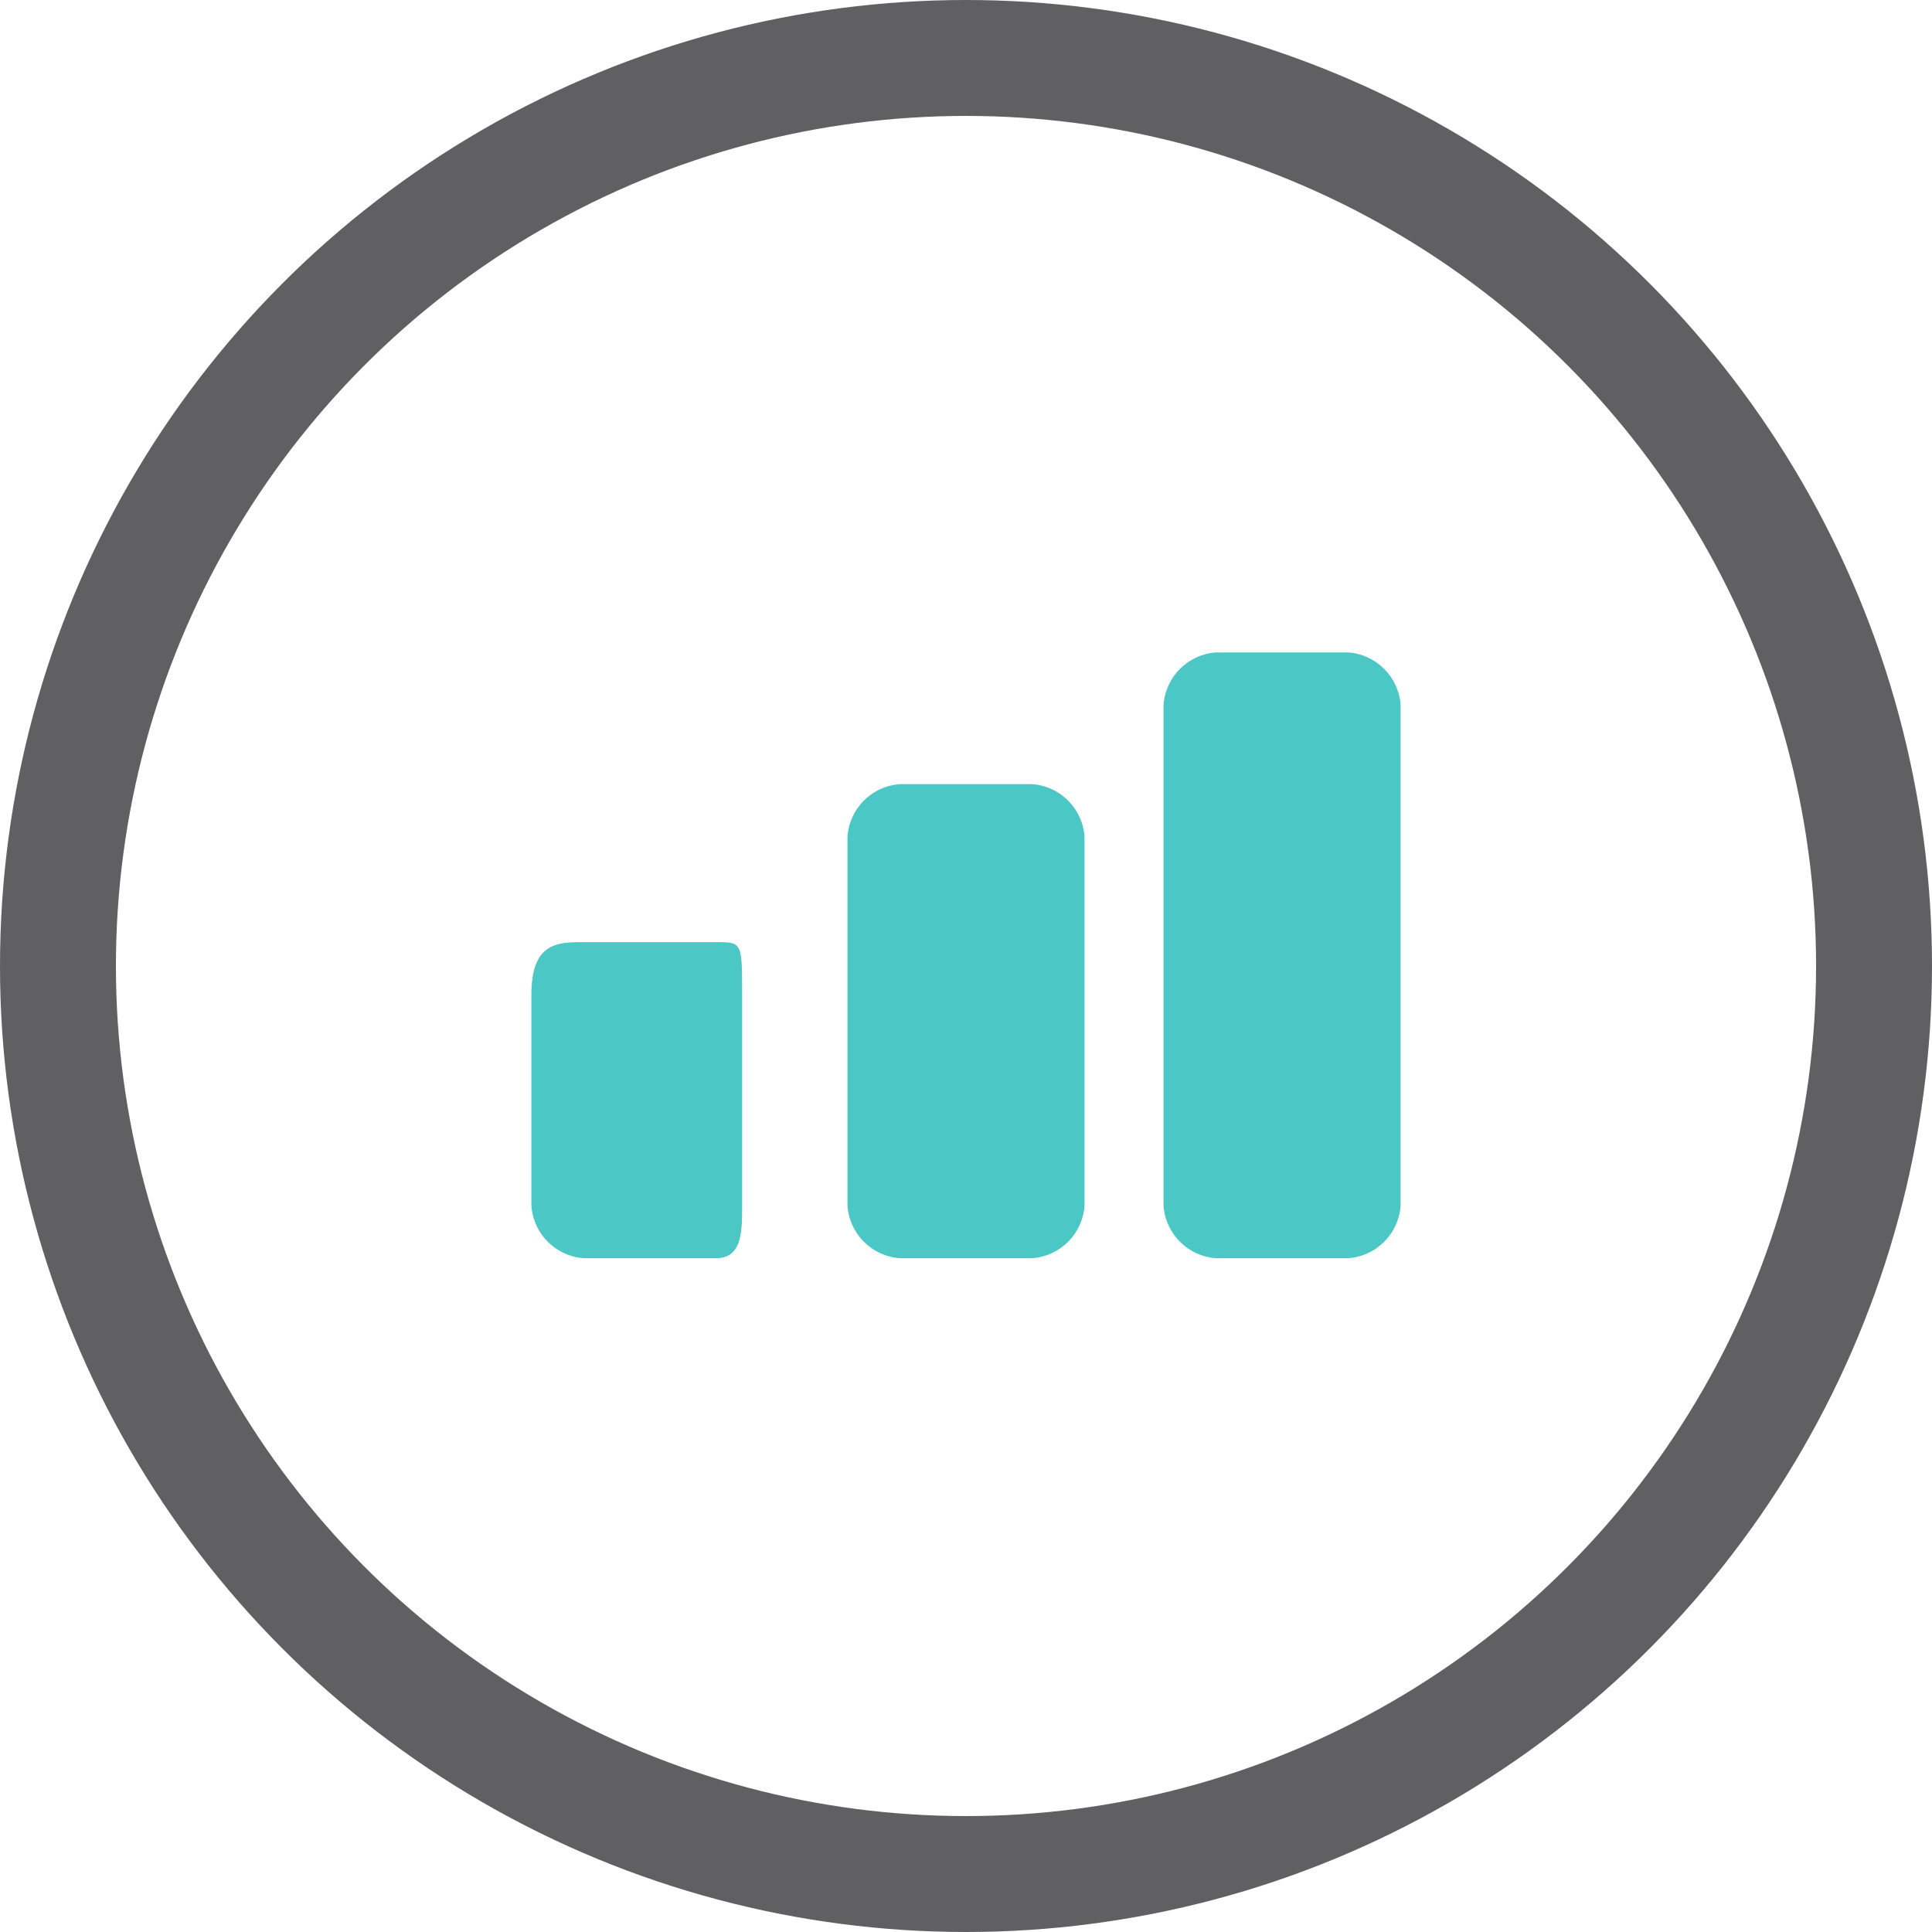
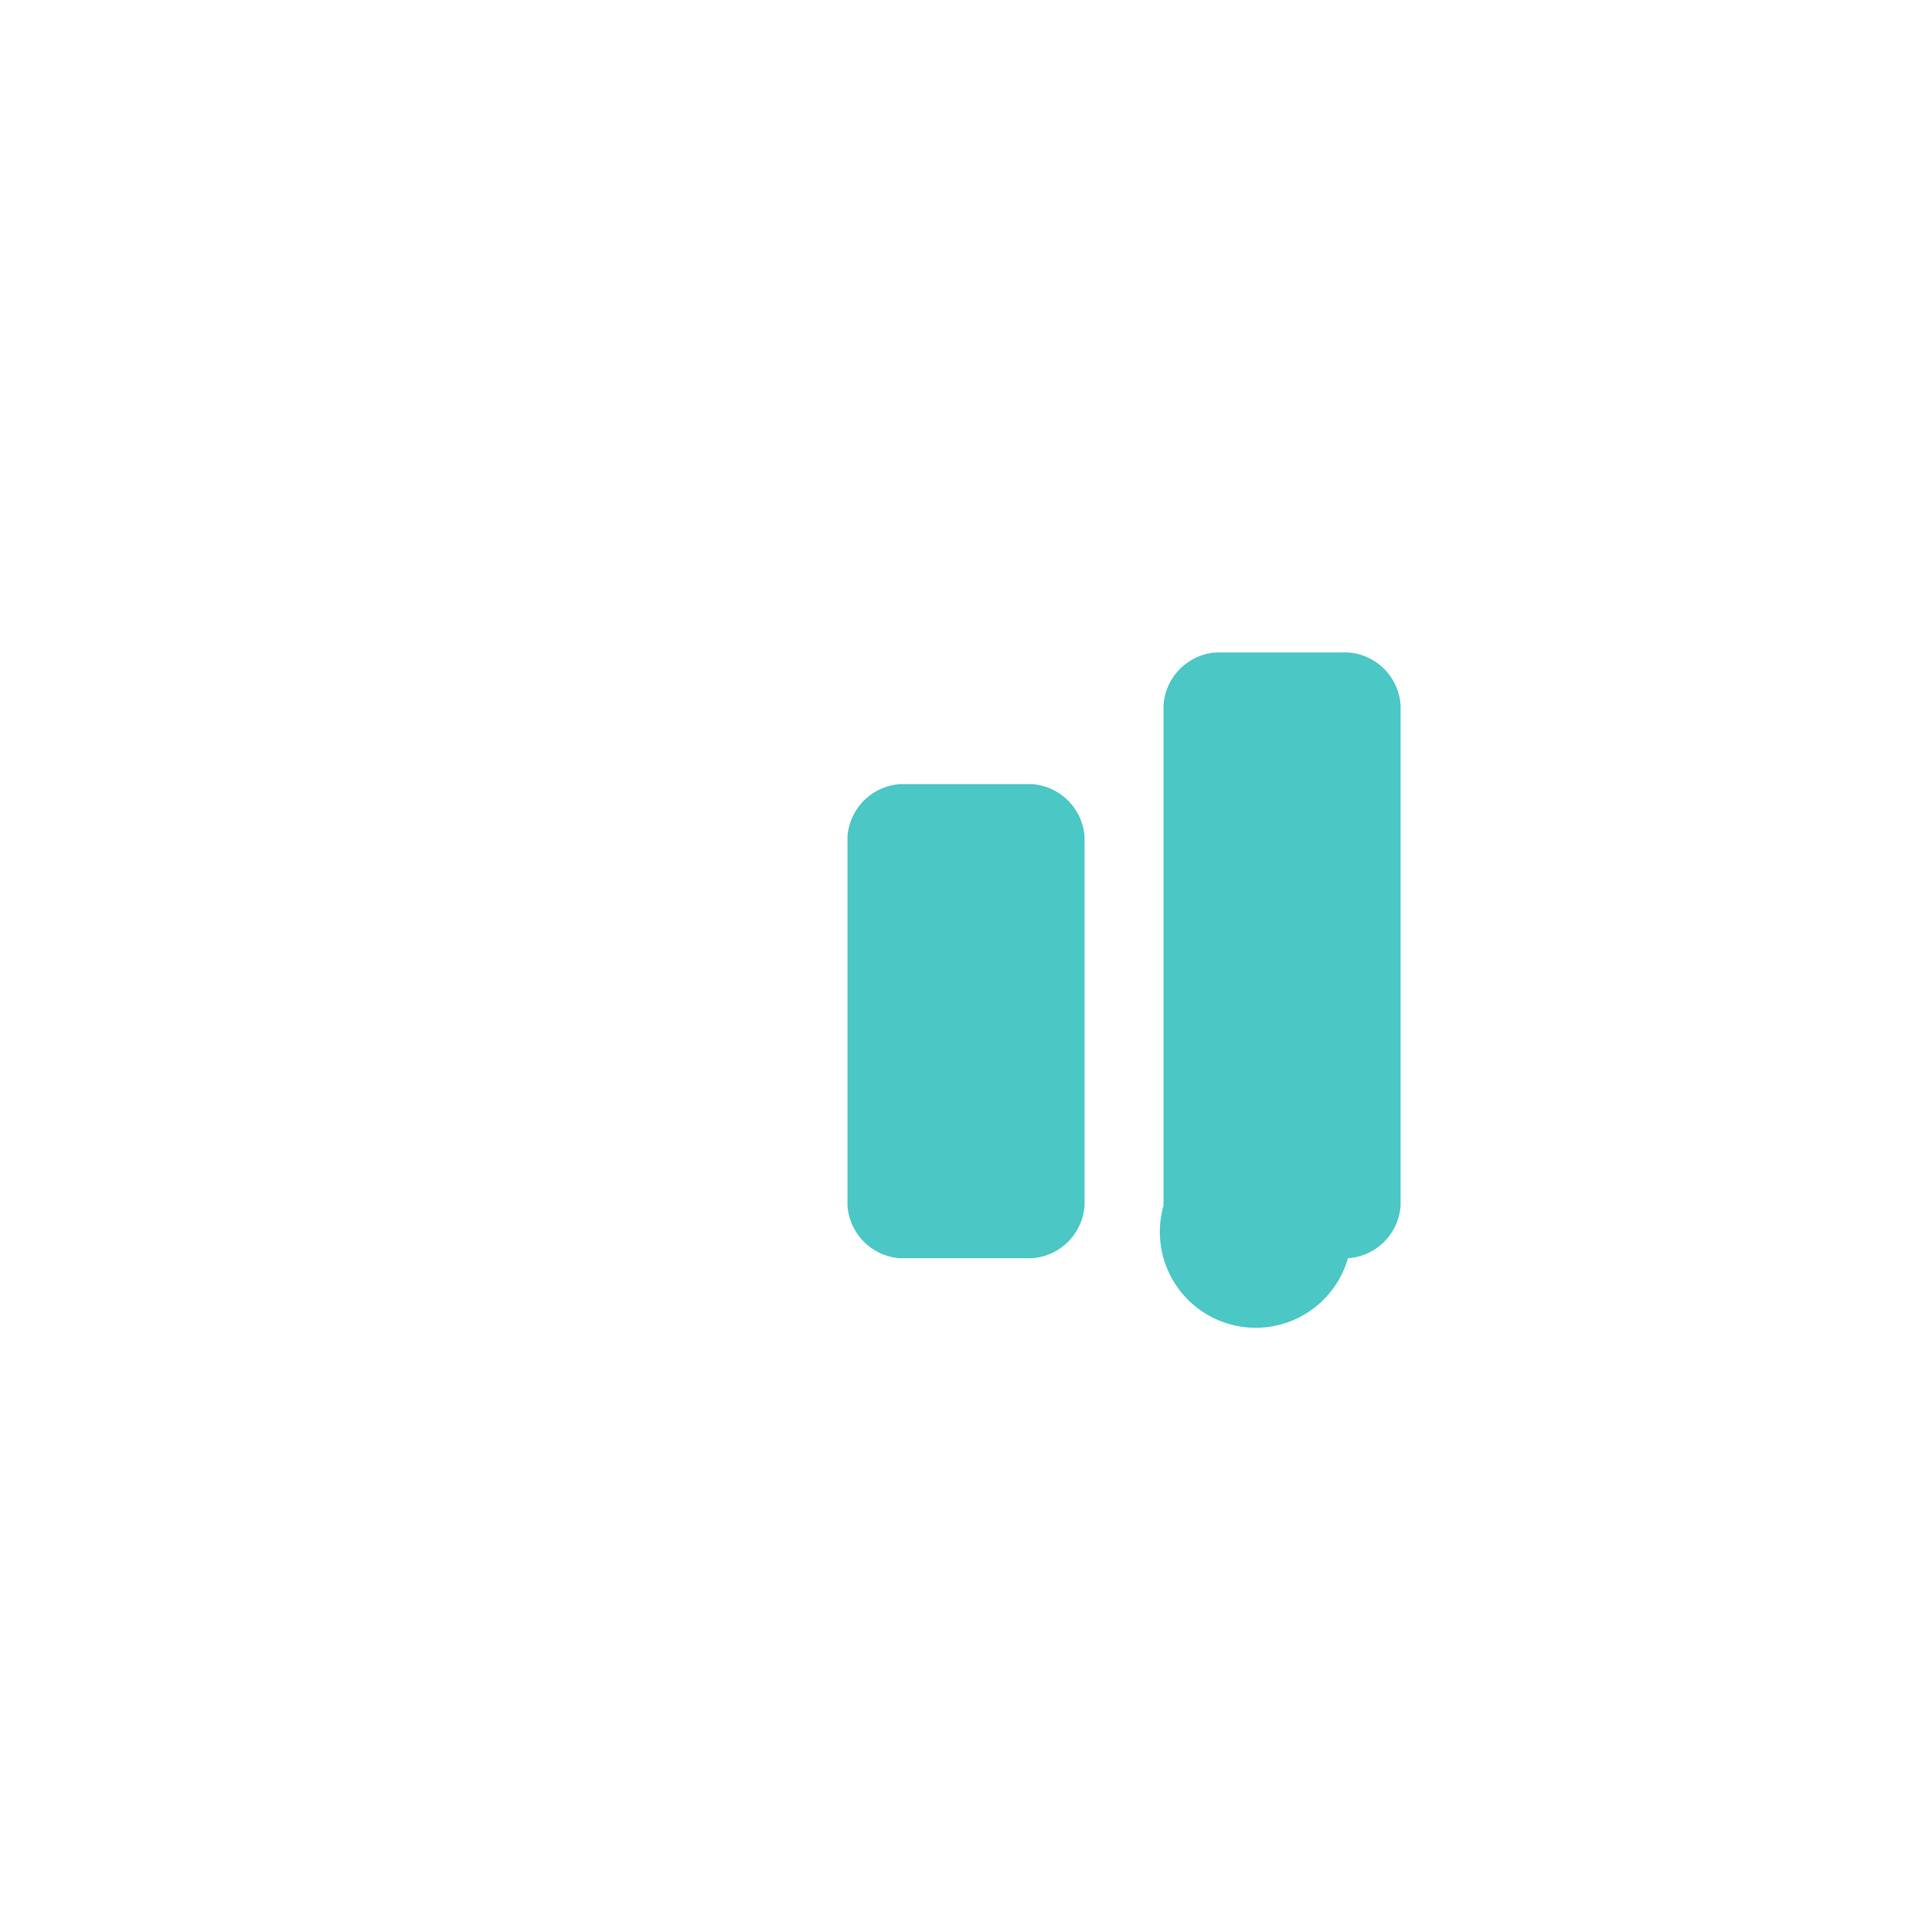
<svg xmlns="http://www.w3.org/2000/svg" id="gestor_vendas" width="200" height="200" viewBox="0 0 200 200">
-   <rect id="Retângulo_9" data-name="Retângulo 9" width="200" height="200" fill="none" />
  <g id="Componente_14_6" data-name="Componente 14 – 6">
    <g id="_2737906693760" transform="translate(55.01 67.539)">
-       <path id="Caminho_32" data-name="Caminho 32" d="M70.453,70H84.087c2.727,0,2.727,0,2.727,5.453V97.267c0,2.727,0,5.453-2.727,5.453H70.453A5.864,5.864,0,0,1,65,97.267V75.453C65,70,67.727,70,70.453,70Z" transform="translate(-65 -40.007)" fill="#4bc7c5" fill-rule="evenodd" />
      <path id="Caminho_33" data-name="Caminho 33" d="M82.453,64H96.087a5.864,5.864,0,0,1,5.453,5.453v38.173a5.864,5.864,0,0,1-5.453,5.453H82.453A5.864,5.864,0,0,1,77,107.626V69.453A5.864,5.864,0,0,1,82.453,64Z" transform="translate(-44.28 -50.367)" fill="#4bc7c5" fill-rule="evenodd" />
-       <path id="Caminho_34" data-name="Caminho 34" d="M94.453,59h13.633a5.864,5.864,0,0,1,5.453,5.453V116.26a5.864,5.864,0,0,1-5.453,5.453H94.453A5.864,5.864,0,0,1,89,116.26V64.453A5.864,5.864,0,0,1,94.453,59Z" transform="translate(-23.56 -59)" fill="#4bc7c5" fill-rule="evenodd" />
+       <path id="Caminho_34" data-name="Caminho 34" d="M94.453,59h13.633a5.864,5.864,0,0,1,5.453,5.453V116.26a5.864,5.864,0,0,1-5.453,5.453A5.864,5.864,0,0,1,89,116.26V64.453A5.864,5.864,0,0,1,94.453,59Z" transform="translate(-23.56 -59)" fill="#4bc7c5" fill-rule="evenodd" />
    </g>
    <g id="Elipse_1" data-name="Elipse 1" fill="none" stroke="#606062" stroke-width="12">
      <circle cx="100" cy="100" r="100" stroke="none" />
-       <circle cx="100" cy="100" r="94" fill="none" />
    </g>
  </g>
</svg>